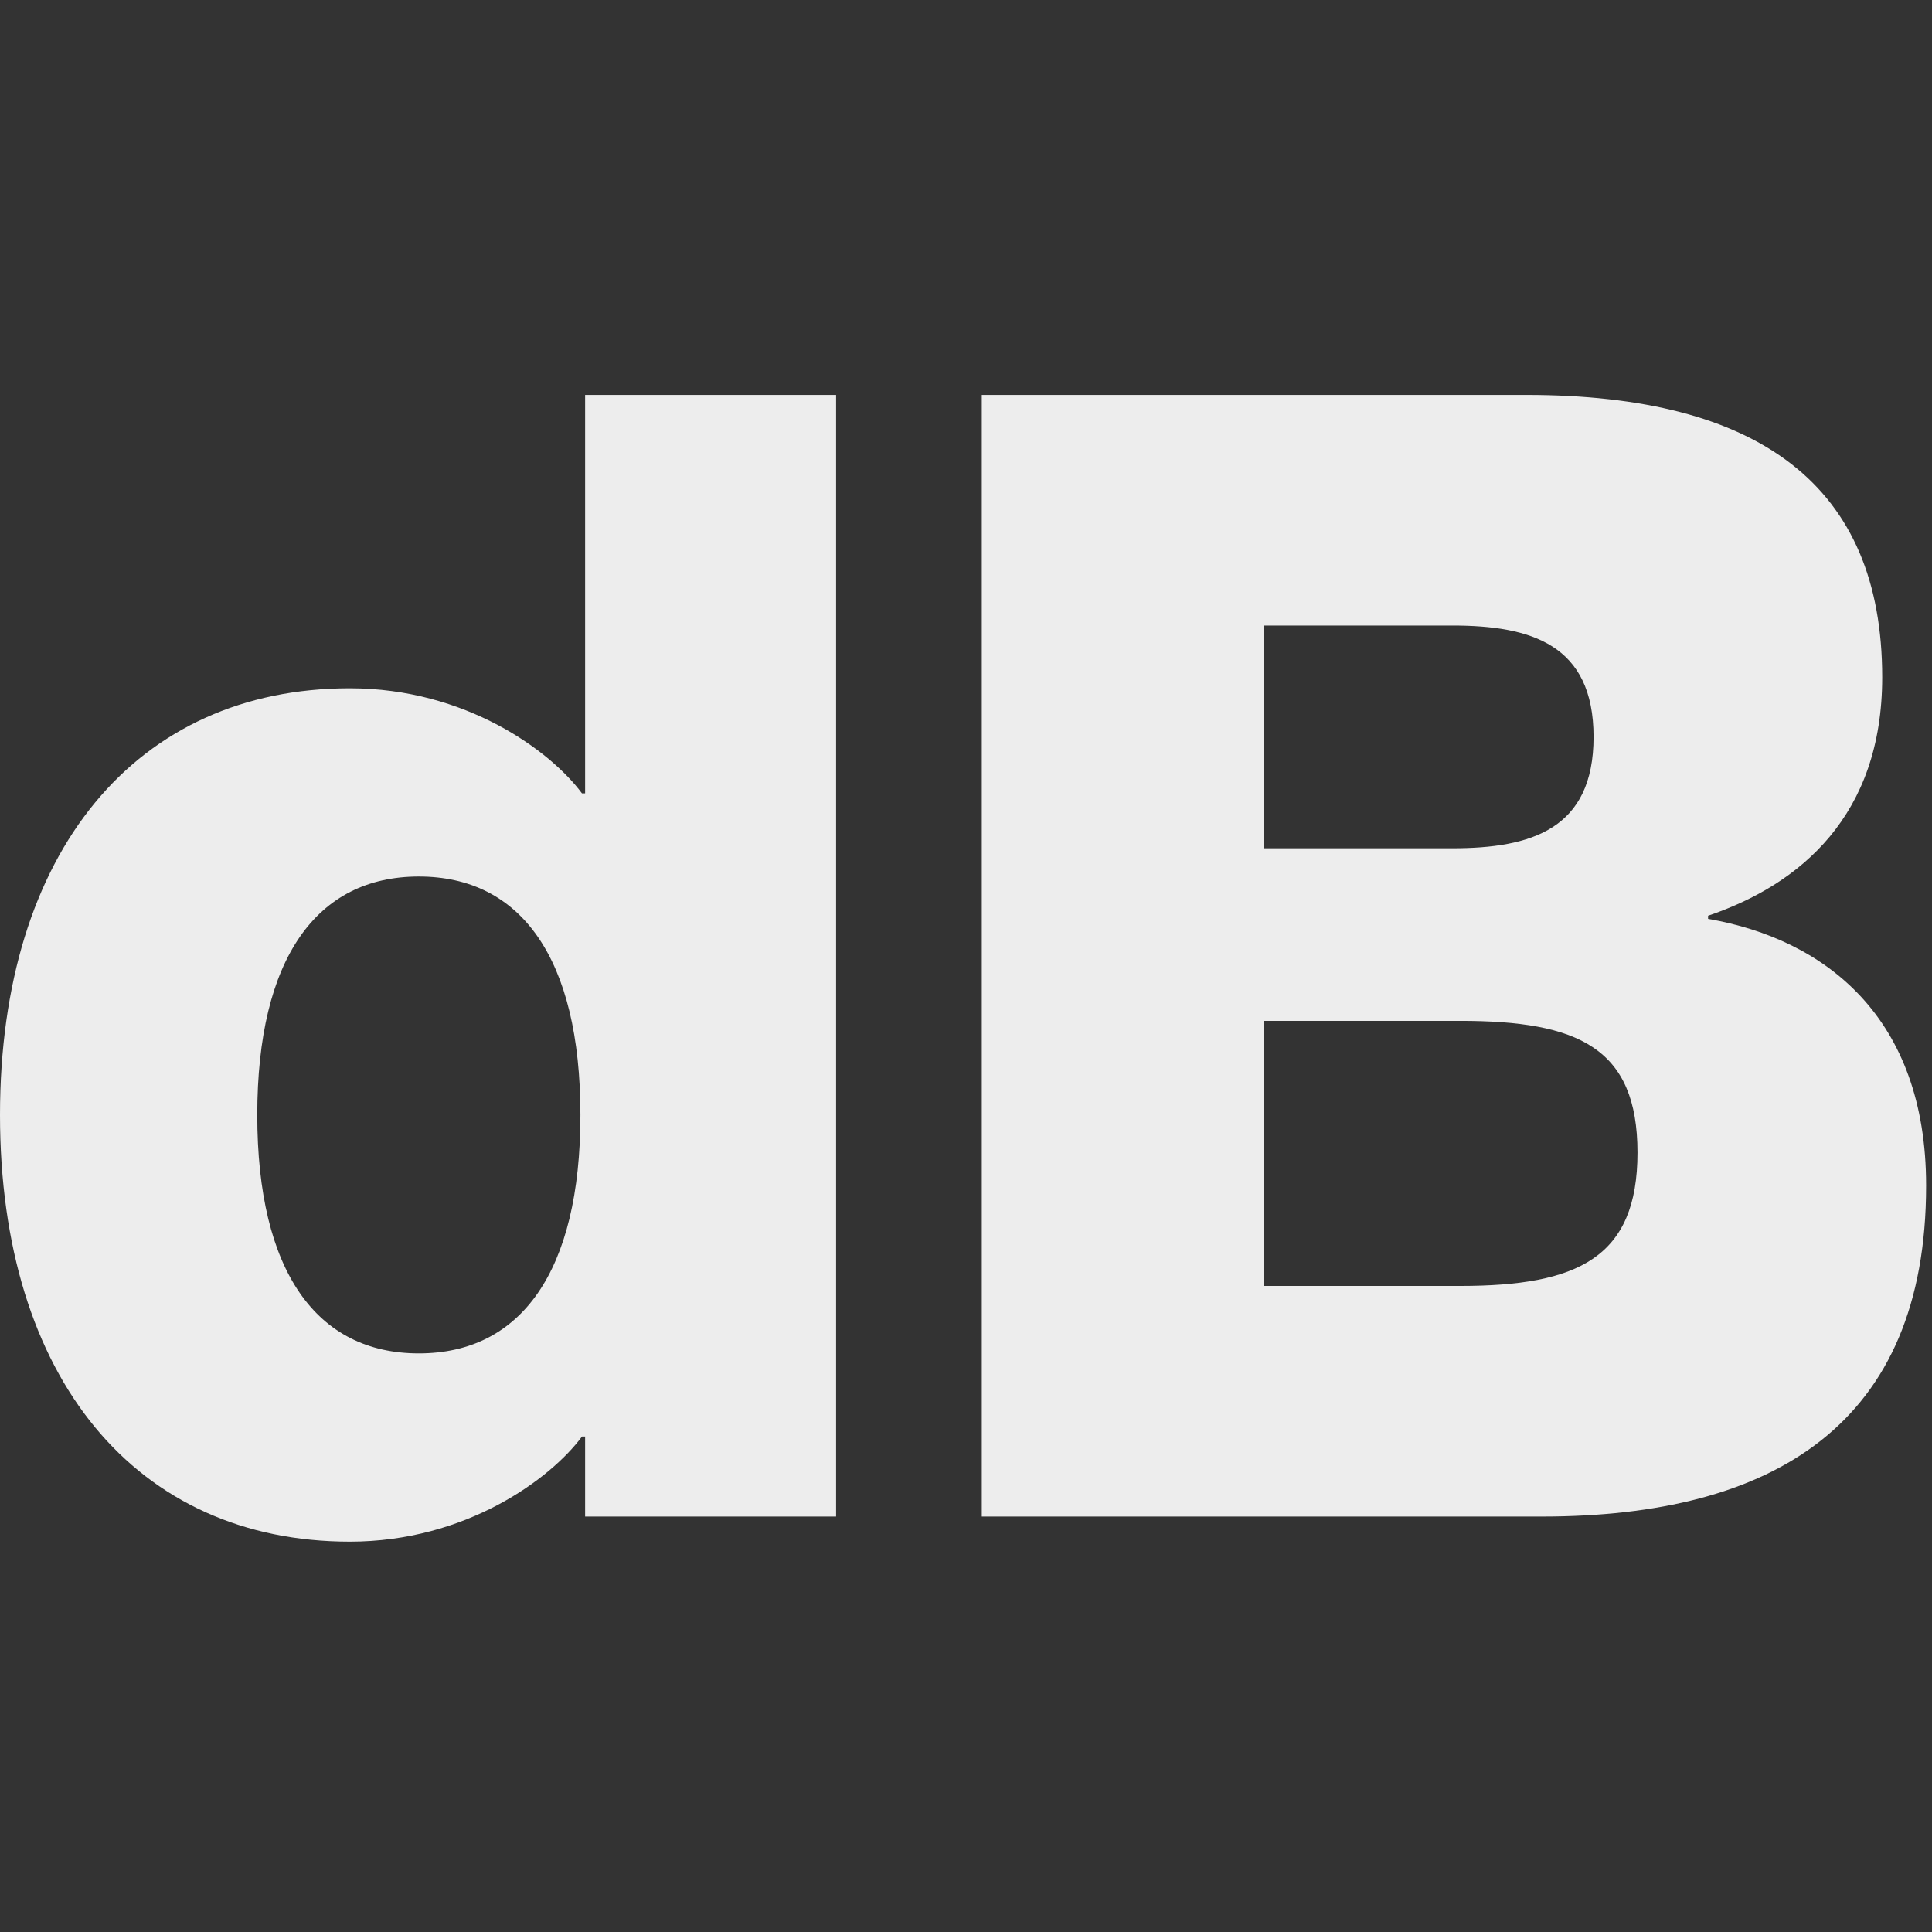
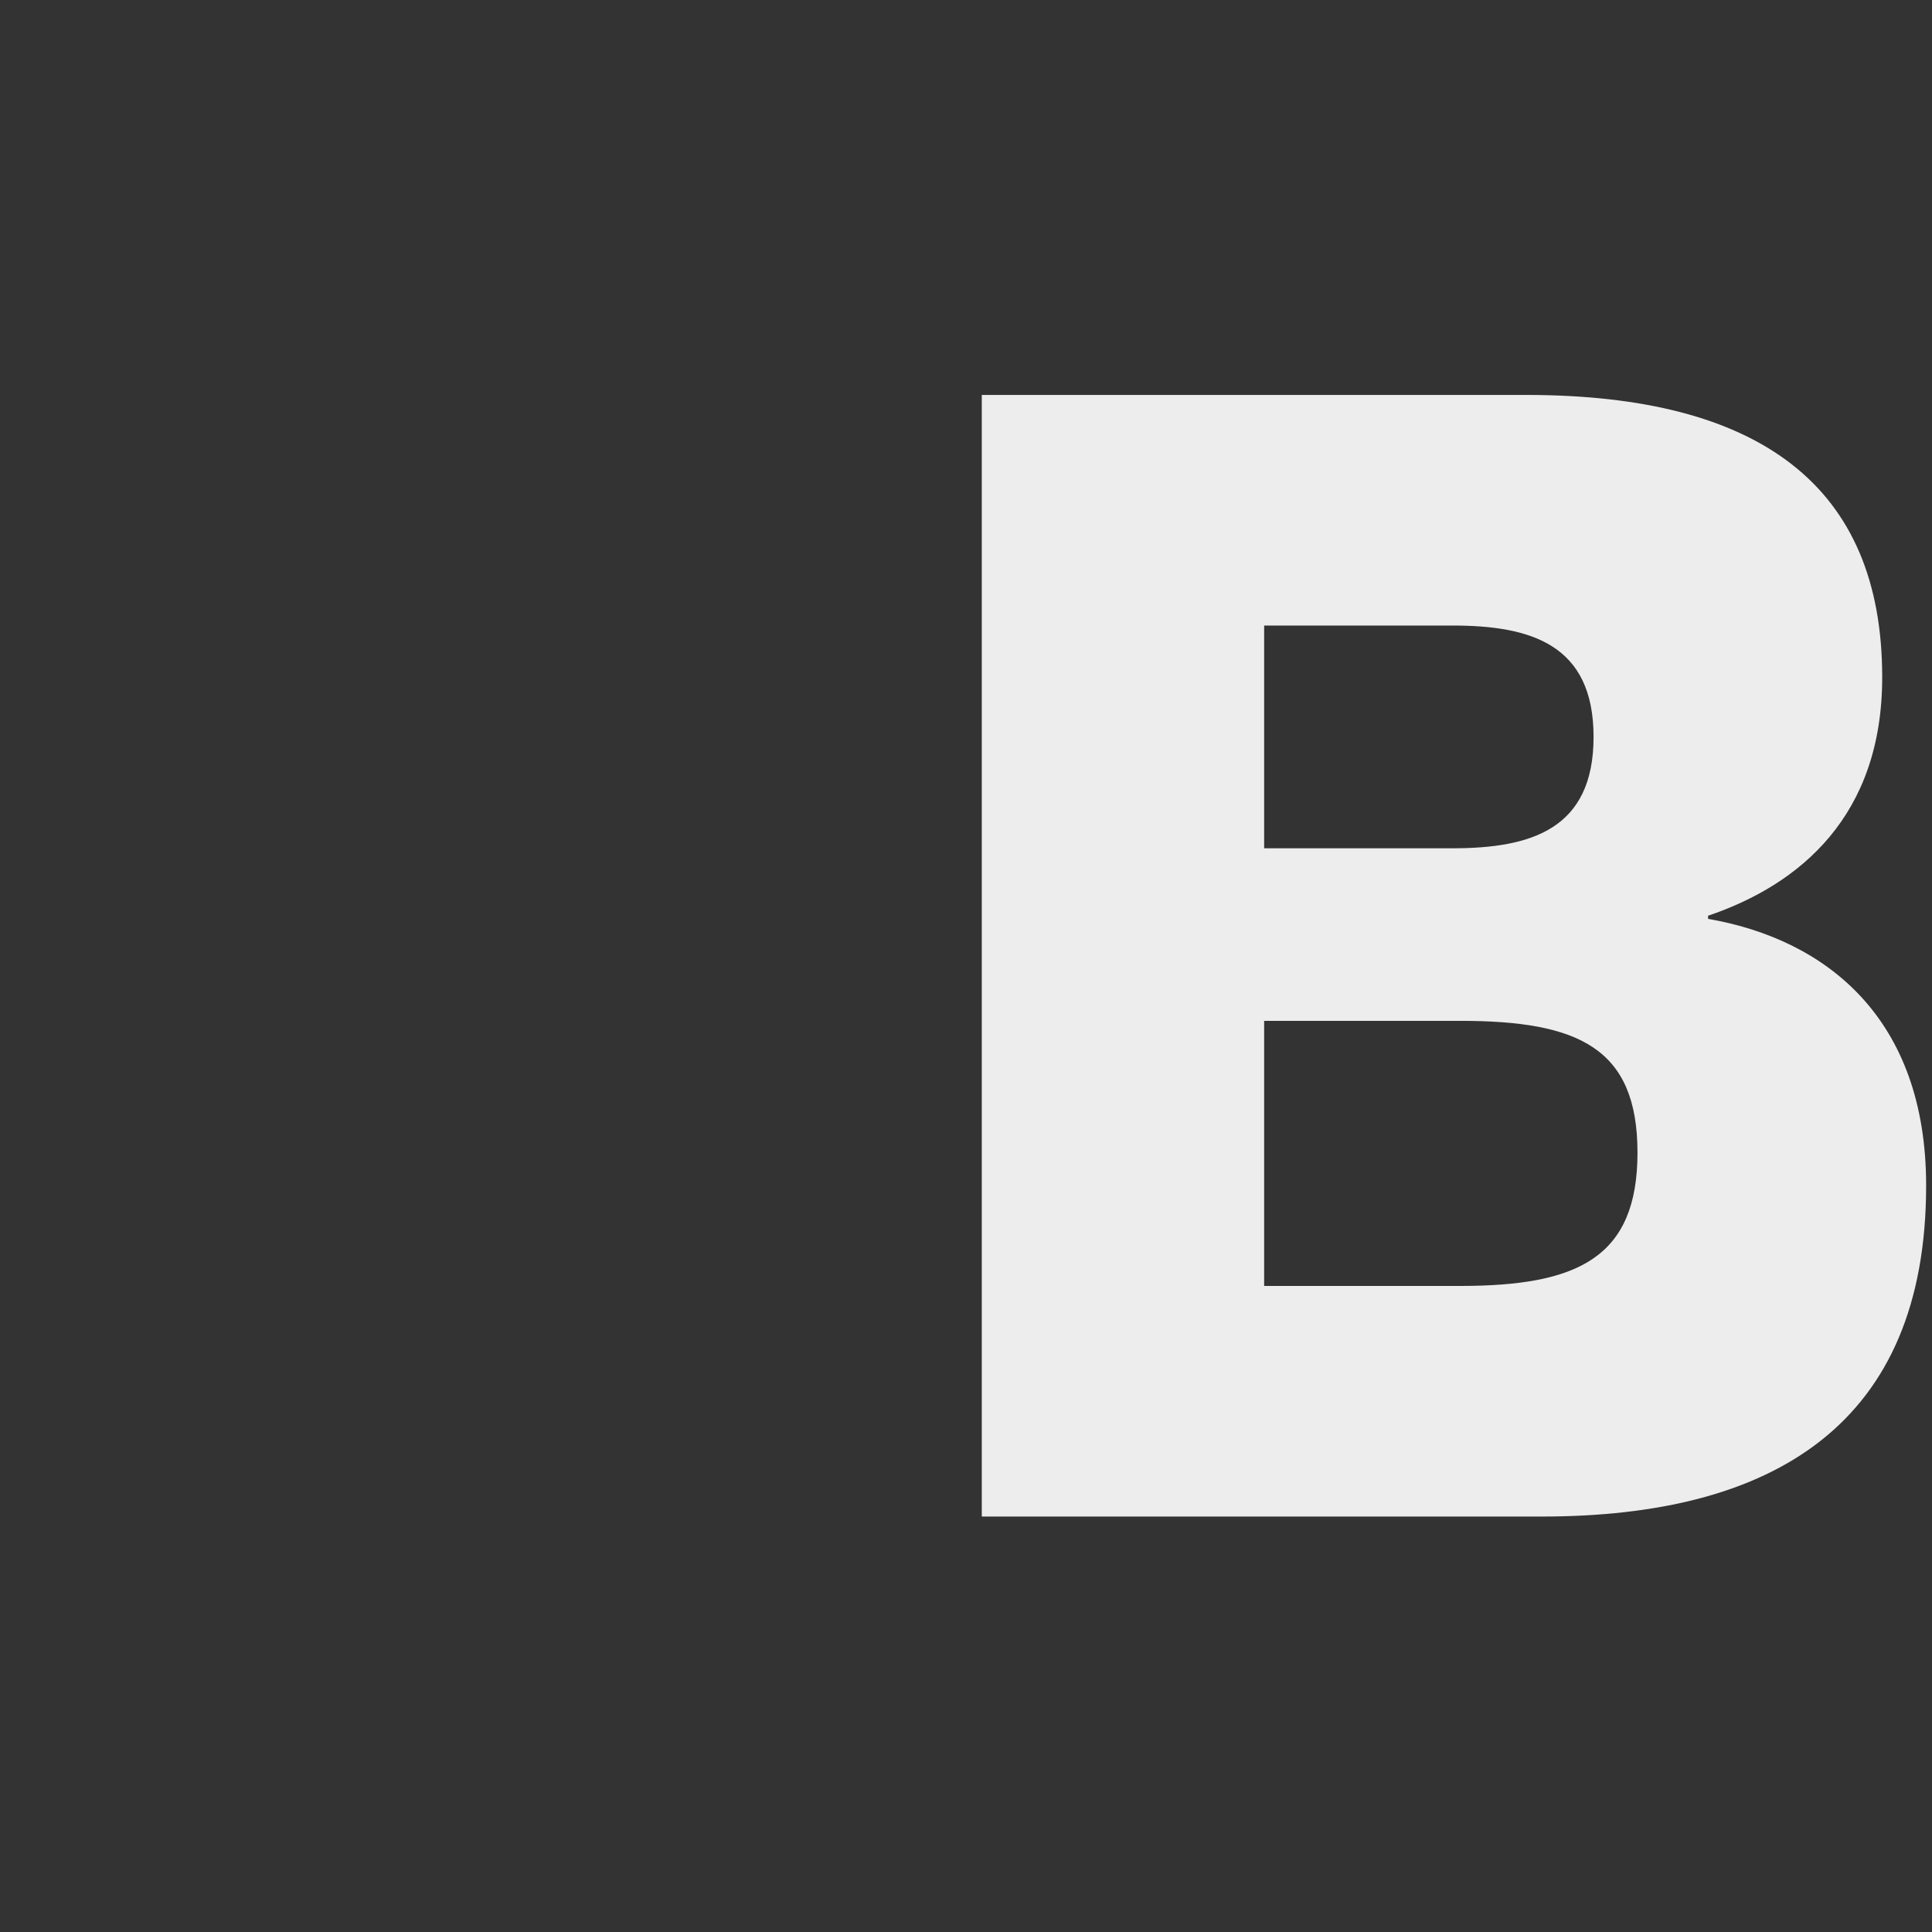
<svg xmlns="http://www.w3.org/2000/svg" width="181" height="181" viewBox="0 0 181 181" fill="none">
  <rect x="0" y="0" width="181" height="181" fill="#333333" stroke="none" />
-   <path d="M32.773 144.429C12.786 144.429 0 129.145 0 104.456C0 79.766 12.786 64.482 32.773 64.482C43.648 64.482 51.584 70.36 54.523 74.328H54.817V37H78.331V142.078H54.817V134.583H54.523C51.584 138.551 43.648 144.429 32.773 144.429ZM24.102 104.456C24.102 119.152 29.686 126.794 39.239 126.794C48.791 126.794 54.376 119.152 54.376 104.456C54.376 89.759 48.791 82.117 39.239 82.117C29.686 82.117 24.102 89.759 24.102 104.456Z" fill="#EDEDED" />
  <path d="M91.979 142.078V37H142.975C164.872 37 176.335 45.524 176.335 63.453C176.335 76.386 168.693 82.852 160.022 85.791V86.085C171.044 87.996 180.45 95.344 180.45 111.069C180.45 133.407 166.195 142.078 144.444 142.078H91.979ZM118.432 120.474H136.802C147.824 120.474 153.409 117.829 153.409 107.983C153.409 98.136 147.824 95.638 136.802 95.638H118.432V120.474ZM118.432 79.472H136.067C143.416 79.472 149.294 77.709 149.294 69.038C149.294 60.367 143.416 58.603 136.067 58.603H118.432V79.472Z" fill="#EDEDED" />
</svg>